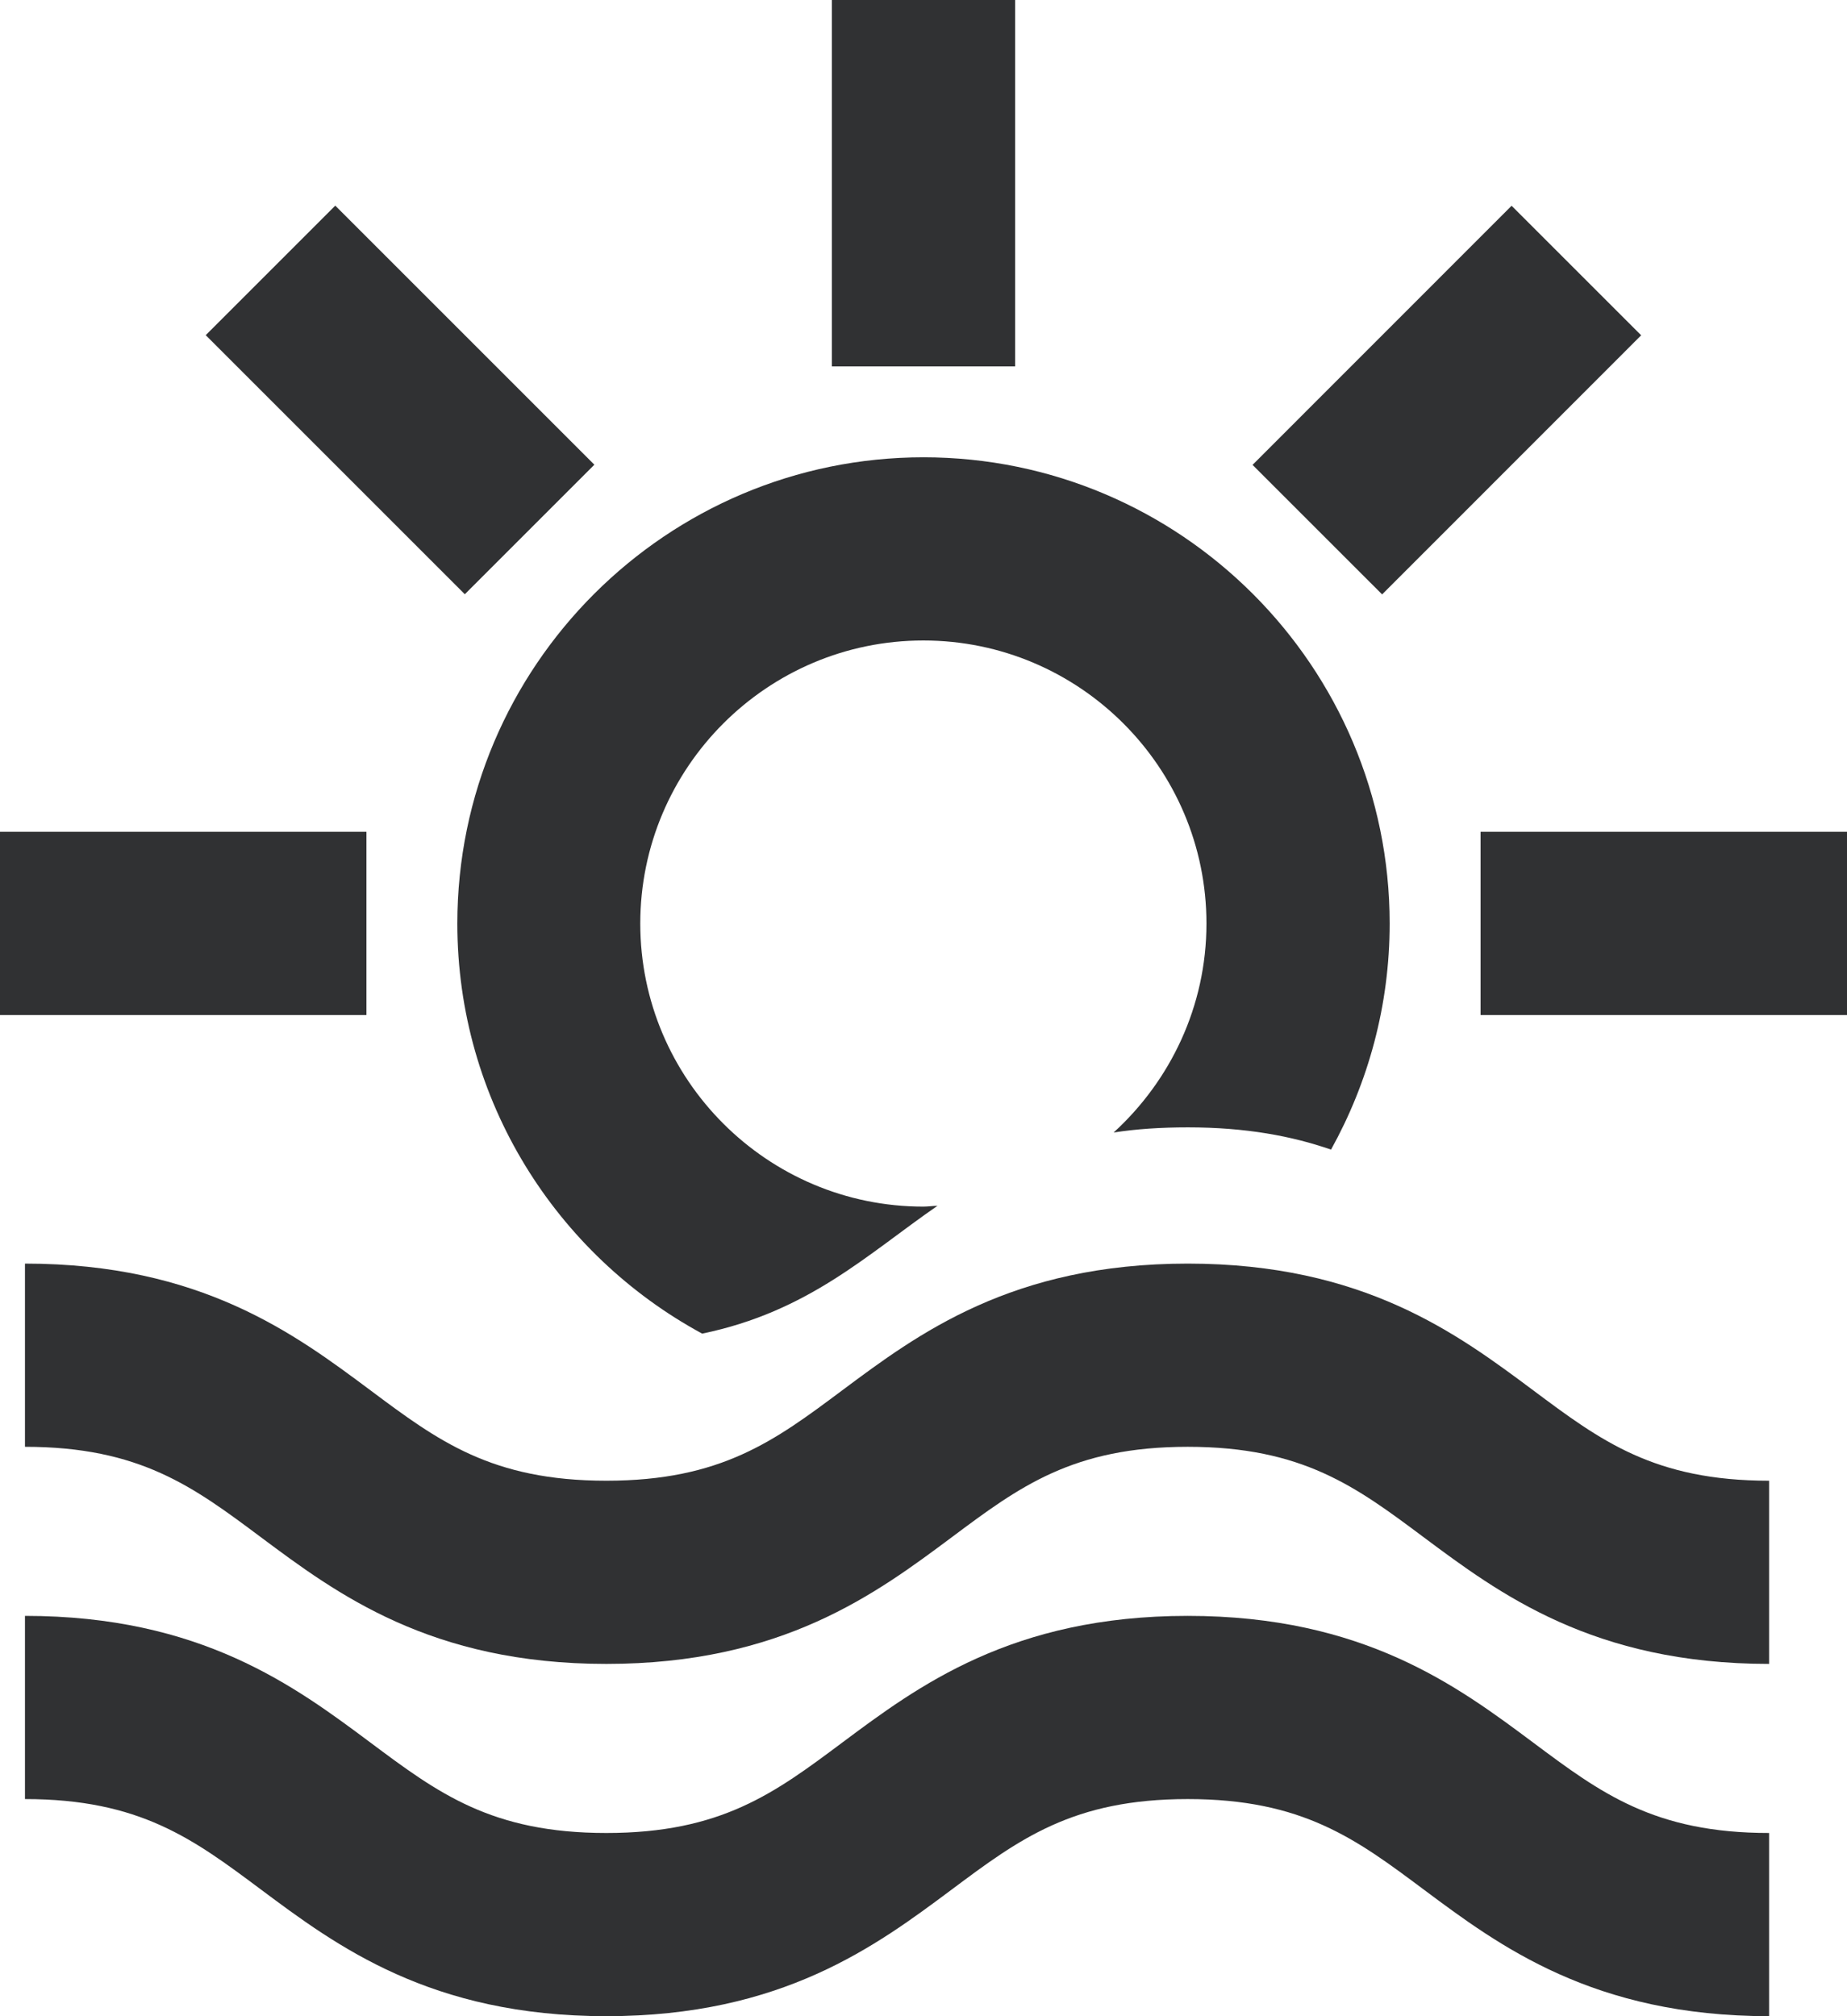
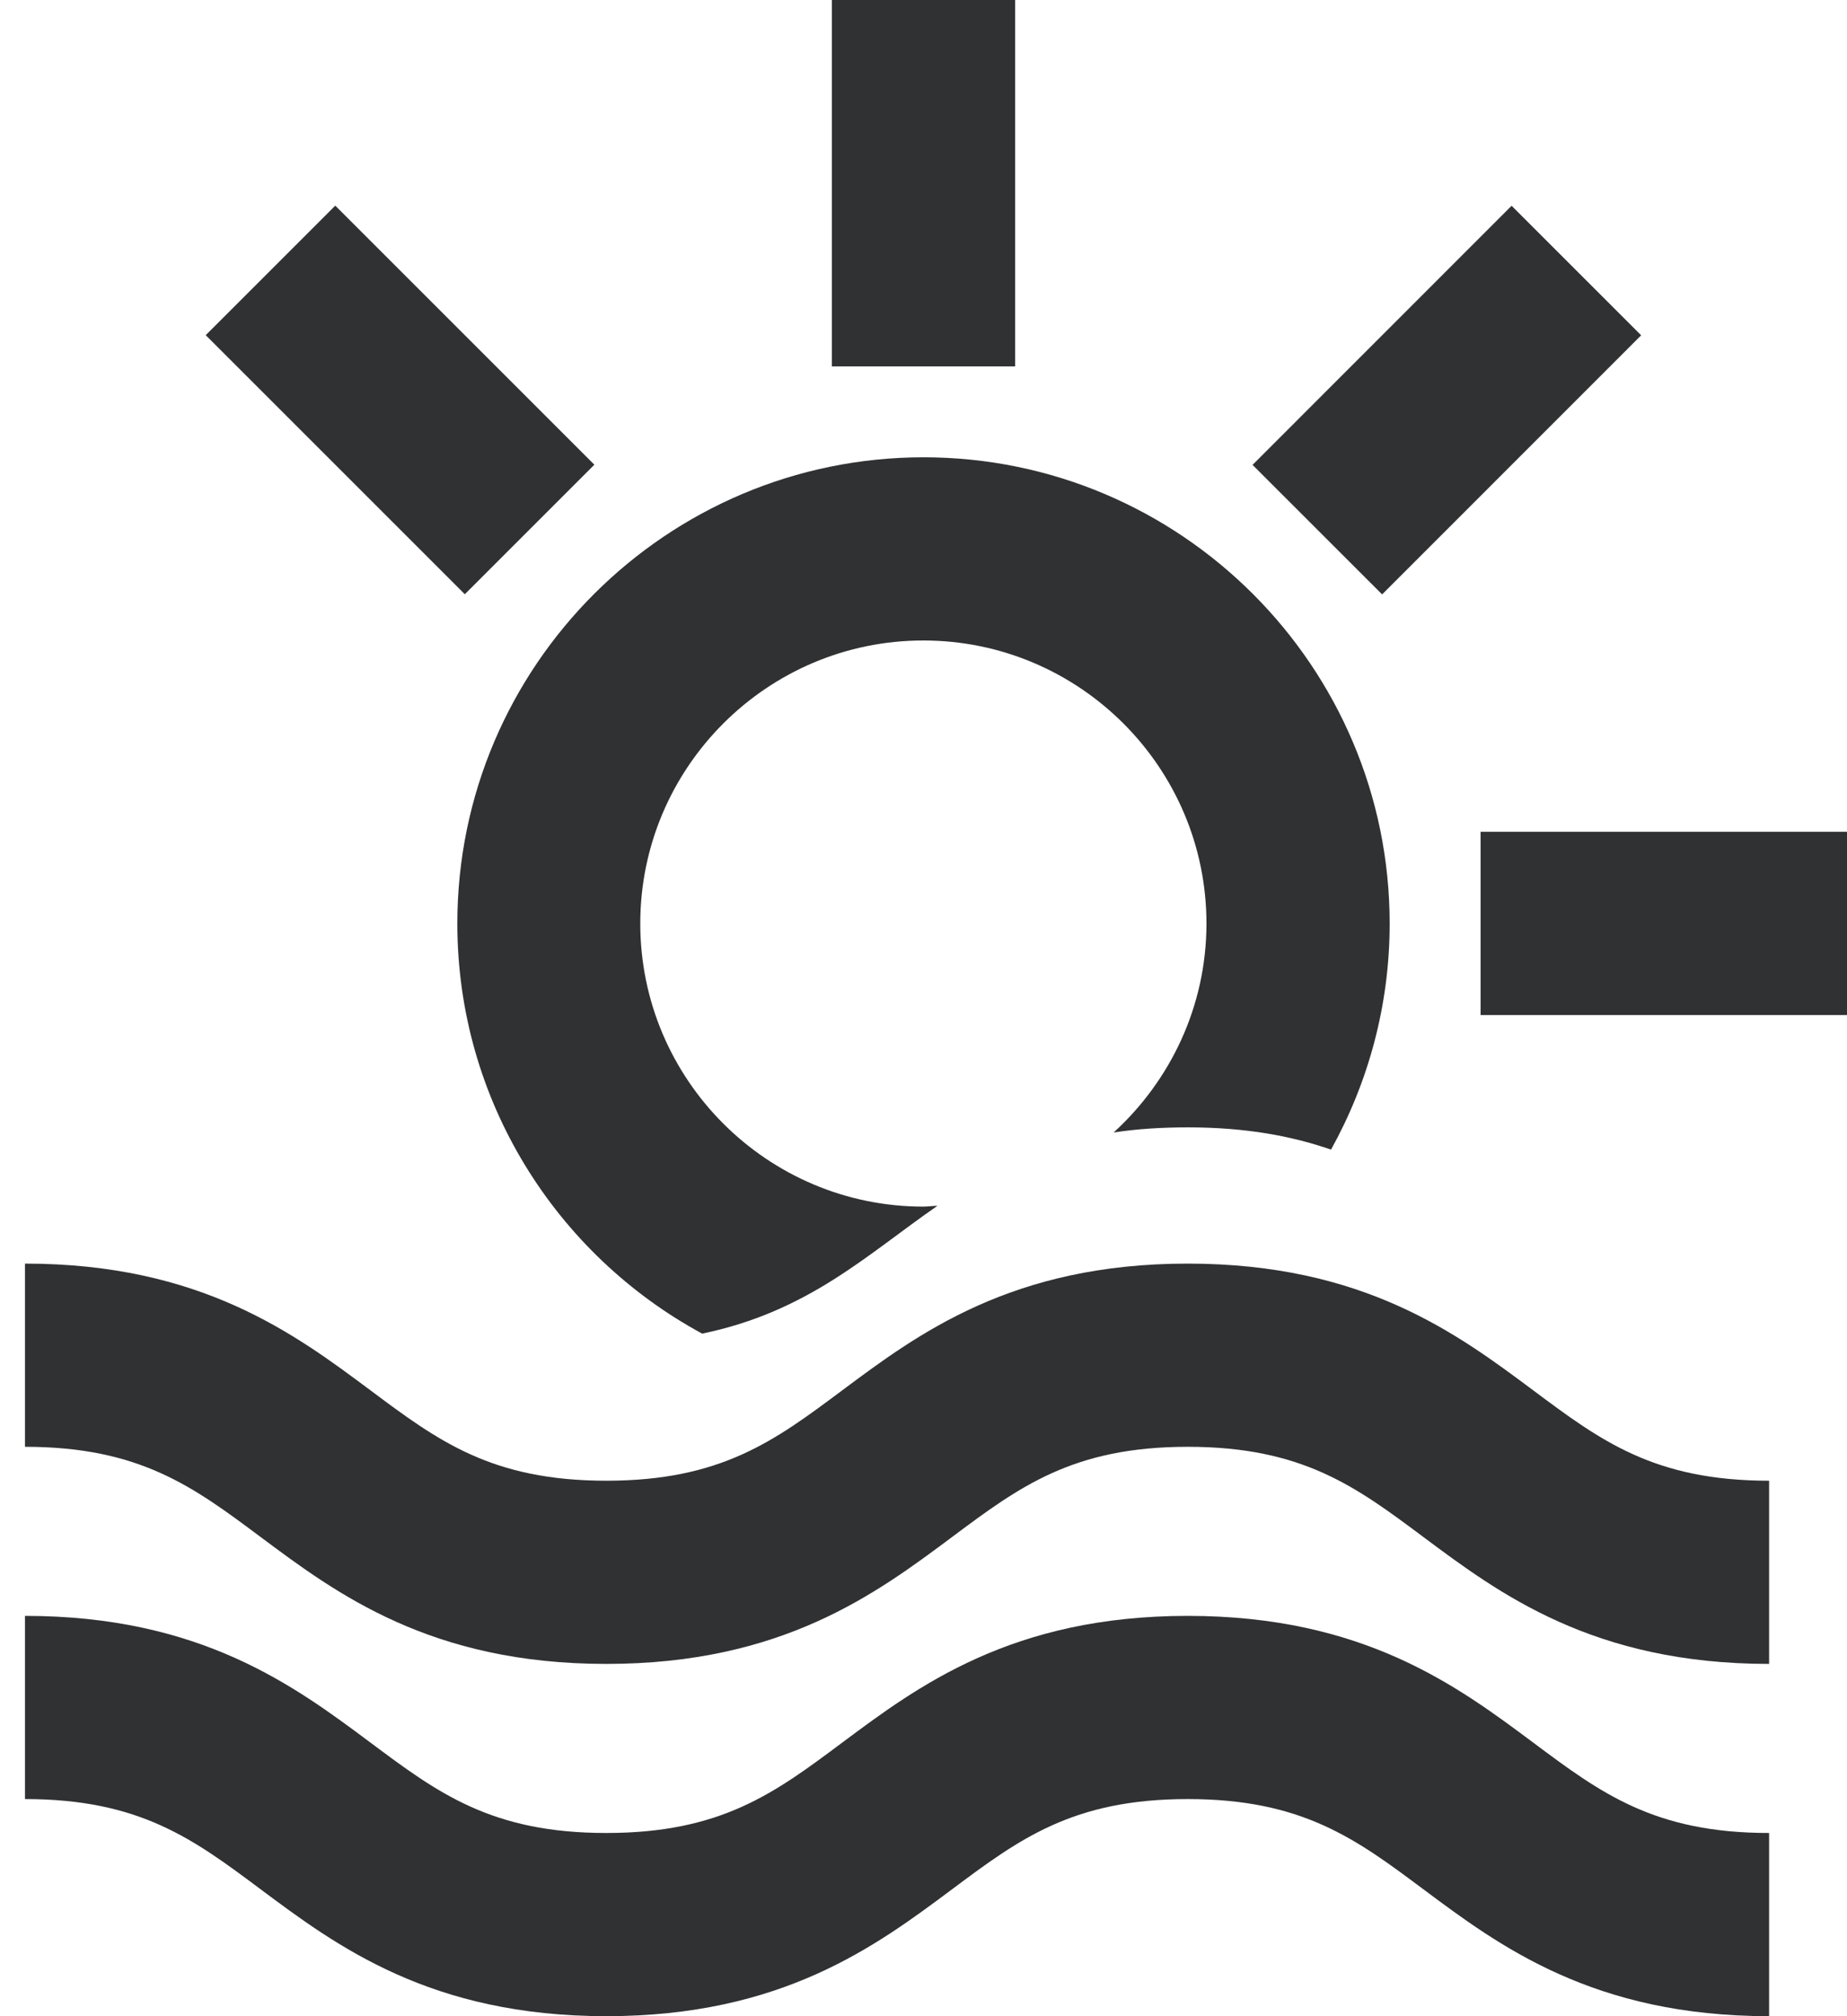
<svg xmlns="http://www.w3.org/2000/svg" id="Layer_2" viewBox="0 0 68.05 74.29">
  <defs>
    <style>.cls-1{fill:#303133;}</style>
  </defs>
  <g id="Layer_1-2">
-     <path class="cls-1" d="M43.76,46.56c-6.48,0-9.94,2.59-12.73,4.67-2.49,1.86-4.46,3.33-8.69,3.33s-6.2-1.47-8.69-3.33c-2.79-2.08-6.25-4.67-12.73-4.67v6.75c4.23,0,6.2,1.47,8.69,3.33,2.79,2.08,6.25,4.67,12.73,4.67s9.94-2.59,12.73-4.67c2.49-1.86,4.46-3.33,8.69-3.33s6.2,1.47,8.69,3.33c2.79,2.08,6.25,4.67,12.73,4.67v-6.75c-4.23,0-6.2-1.47-8.69-3.33-2.79-2.08-6.25-4.67-12.73-4.67Z" />
+     <path class="cls-1" d="M43.76,46.56c-6.48,0-9.94,2.59-12.73,4.67-2.49,1.86-4.46,3.33-8.69,3.33s-6.2-1.47-8.69-3.33c-2.79-2.08-6.25-4.67-12.73-4.67v6.75c4.23,0,6.2,1.47,8.69,3.33,2.79,2.08,6.25,4.67,12.73,4.67s9.94-2.59,12.73-4.67c2.49-1.86,4.46-3.33,8.69-3.33s6.2,1.47,8.69,3.33c2.79,2.08,6.25,4.67,12.73,4.67v-6.75c-4.23,0-6.2-1.47-8.69-3.33-2.79-2.08-6.25-4.67-12.73-4.67" />
    <path class="cls-1" d="M43.76,59.54c-6.48,0-9.94,2.59-12.73,4.67-2.49,1.86-4.46,3.33-8.69,3.33s-6.2-1.47-8.69-3.33c-2.79-2.08-6.25-4.67-12.73-4.67v6.75c4.23,0,6.2,1.47,8.69,3.33,2.79,2.08,6.25,4.67,12.73,4.67s9.94-2.59,12.73-4.67c2.49-1.86,4.46-3.33,8.69-3.33s6.2,1.47,8.69,3.33c2.79,2.08,6.25,4.67,12.73,4.67v-6.75c-4.23,0-6.2-1.47-8.69-3.33-2.79-2.08-6.25-4.67-12.73-4.67Z" />
    <path class="cls-1" d="M34.03,16.85c-9.47,0-17.18,7.7-17.18,17.18,0,6.52,3.65,12.2,9.02,15.11,3.92-.81,6.08-2.92,8.67-4.71-.17,0-.34.03-.52.03-5.75,0-10.43-4.68-10.43-10.43s4.68-10.43,10.43-10.43,10.43,4.68,10.43,10.43c0,3.05-1.33,5.79-3.42,7.7.83-.13,1.74-.19,2.74-.19,2.13,0,3.83.32,5.27.82,1.37-2.47,2.16-5.31,2.16-8.33,0-9.47-7.7-17.18-17.18-17.18Z" />
    <rect class="cls-1" x="30.65" width="6.75" height="13.5" />
    <rect class="cls-1" x="11.37" y="7.99" width="6.75" height="13.5" transform="translate(-6.11 14.74) rotate(-45)" />
-     <rect class="cls-1" y="30.65" width="13.5" height="6.75" />
    <rect class="cls-1" x="54.55" y="30.65" width="13.5" height="6.75" />
    <rect class="cls-1" x="46.56" y="11.37" width="13.5" height="6.75" transform="translate(5.19 42.02) rotate(-45.01)" />
  </g>
</svg>